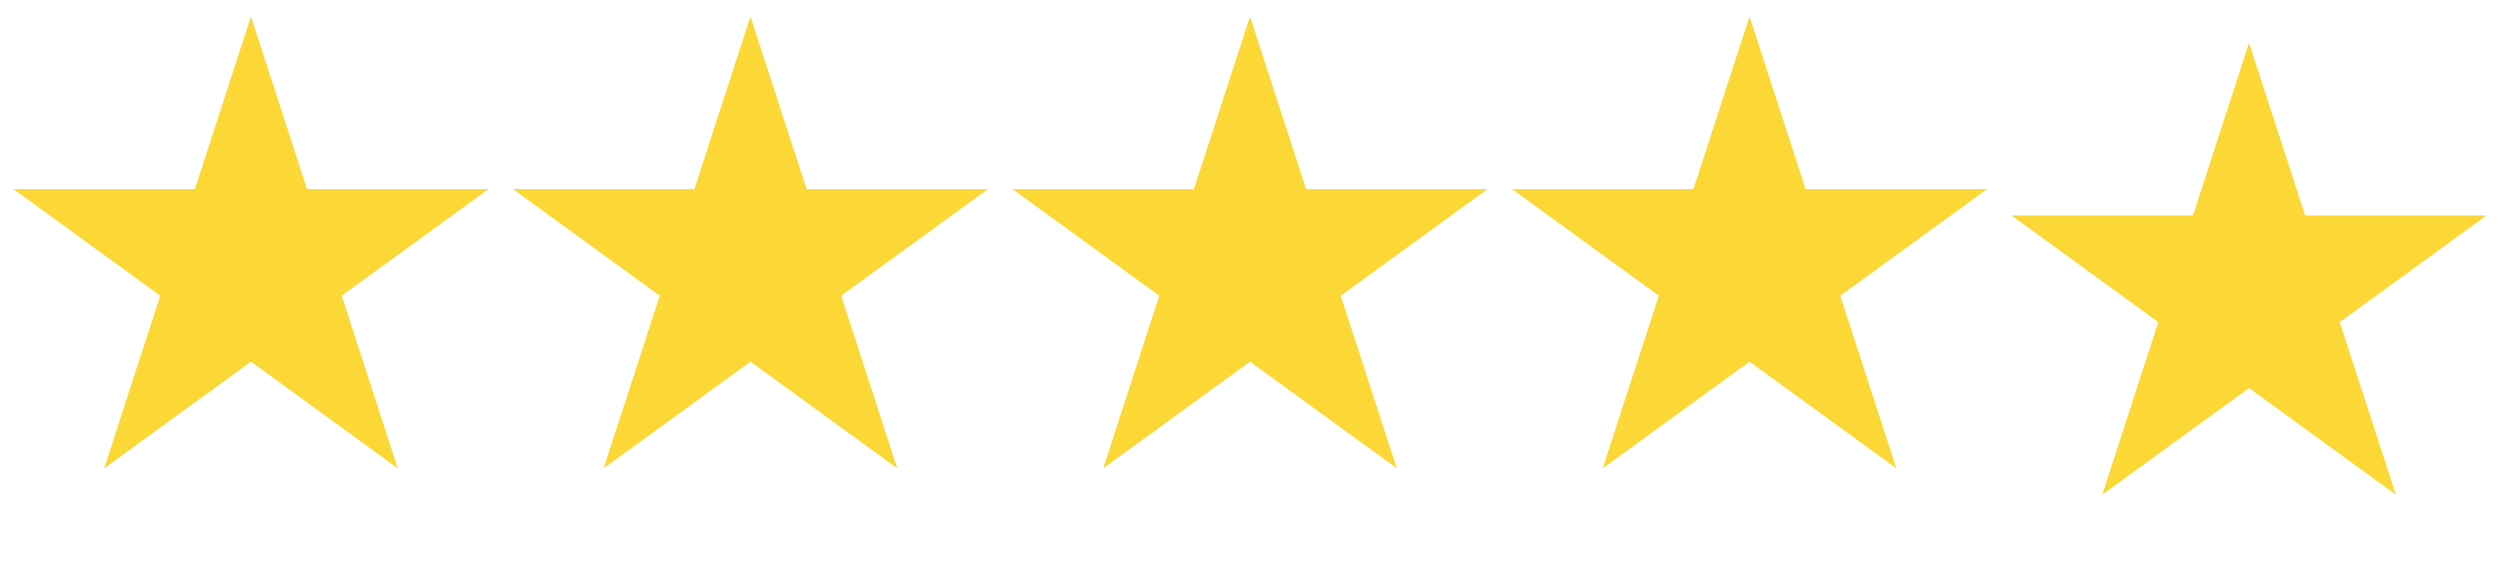
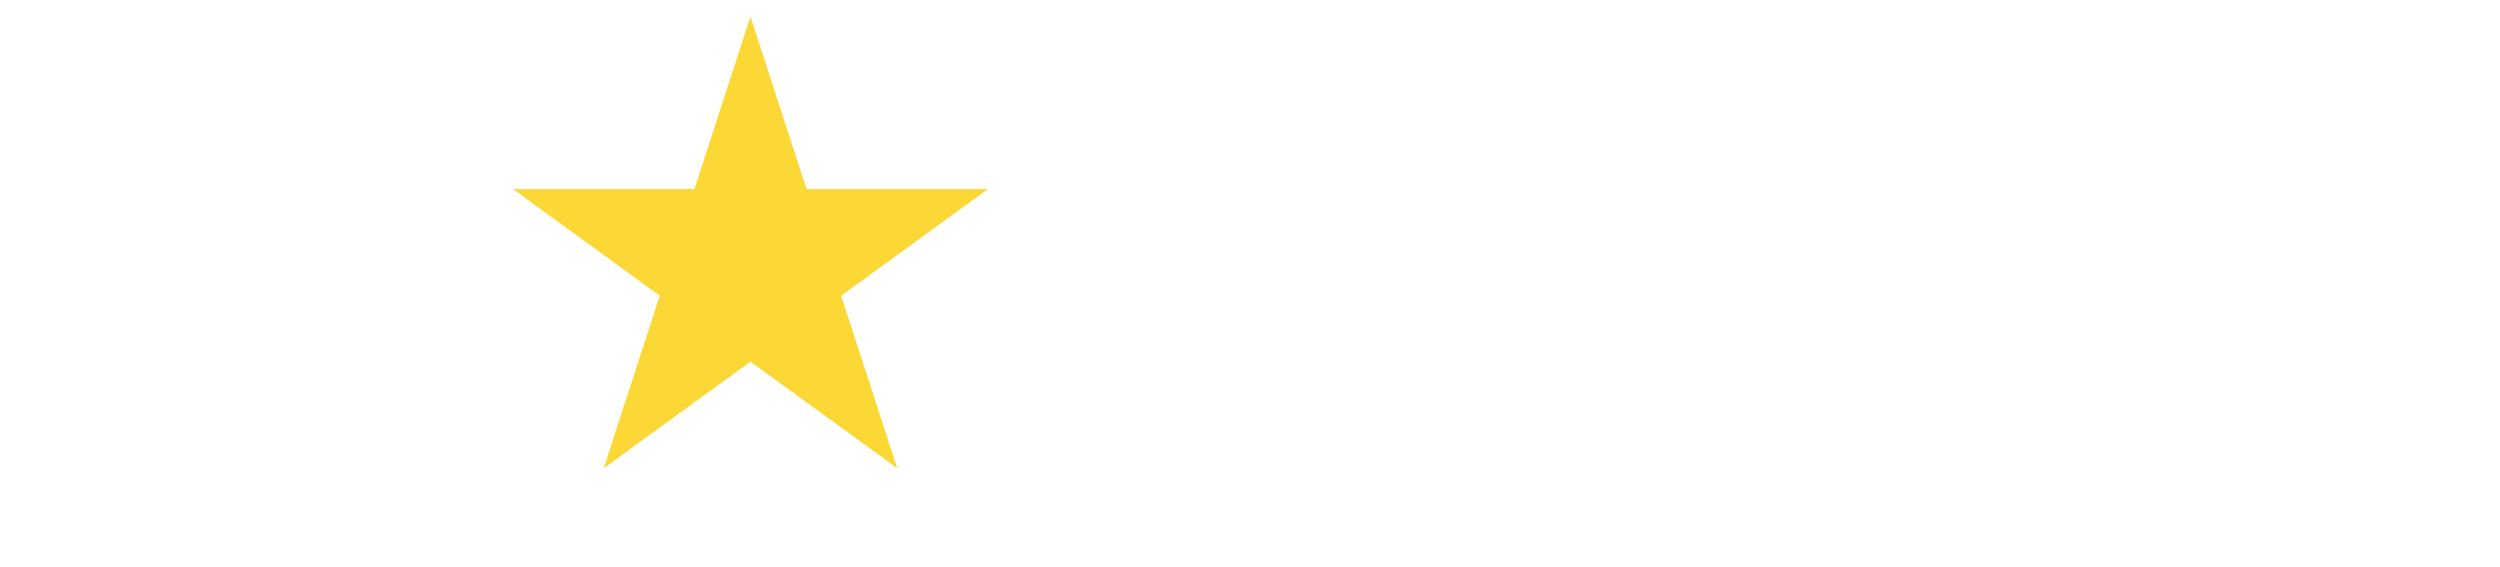
<svg xmlns="http://www.w3.org/2000/svg" width="75" height="17" viewBox="0 0 75 17" fill="none">
-   <path d="M7.529 0.495L9.211 5.672H14.655L10.251 8.872L11.933 14.05L7.529 10.85L3.124 14.05L4.807 8.872L0.402 5.672H5.846L7.529 0.495Z" fill="#FCD837" />
  <path d="M22.514 0.495L24.197 5.672H29.64L25.236 8.872L26.918 14.05L22.514 10.85L18.11 14.05L19.792 8.872L15.388 5.672H20.832L22.514 0.495Z" fill="#FCD837" />
-   <path d="M37.5 0.495L39.182 5.672H44.626L40.222 8.872L41.904 14.05L37.5 10.85L33.096 14.05L34.778 8.872L30.374 5.672H35.818L37.5 0.495Z" fill="#FCD837" />
-   <path d="M52.486 0.495L54.168 5.672H59.612L55.208 8.872L56.89 14.05L52.486 10.85L48.081 14.05L49.764 8.872L45.36 5.672H50.803L52.486 0.495Z" fill="#FCD837" />
-   <path d="M67.471 1.286L69.154 6.464H74.597L70.193 9.664L71.876 14.841L67.471 11.641L63.067 14.841L64.749 9.664L60.345 6.464H65.789L67.471 1.286Z" fill="#FCD837" />
</svg>